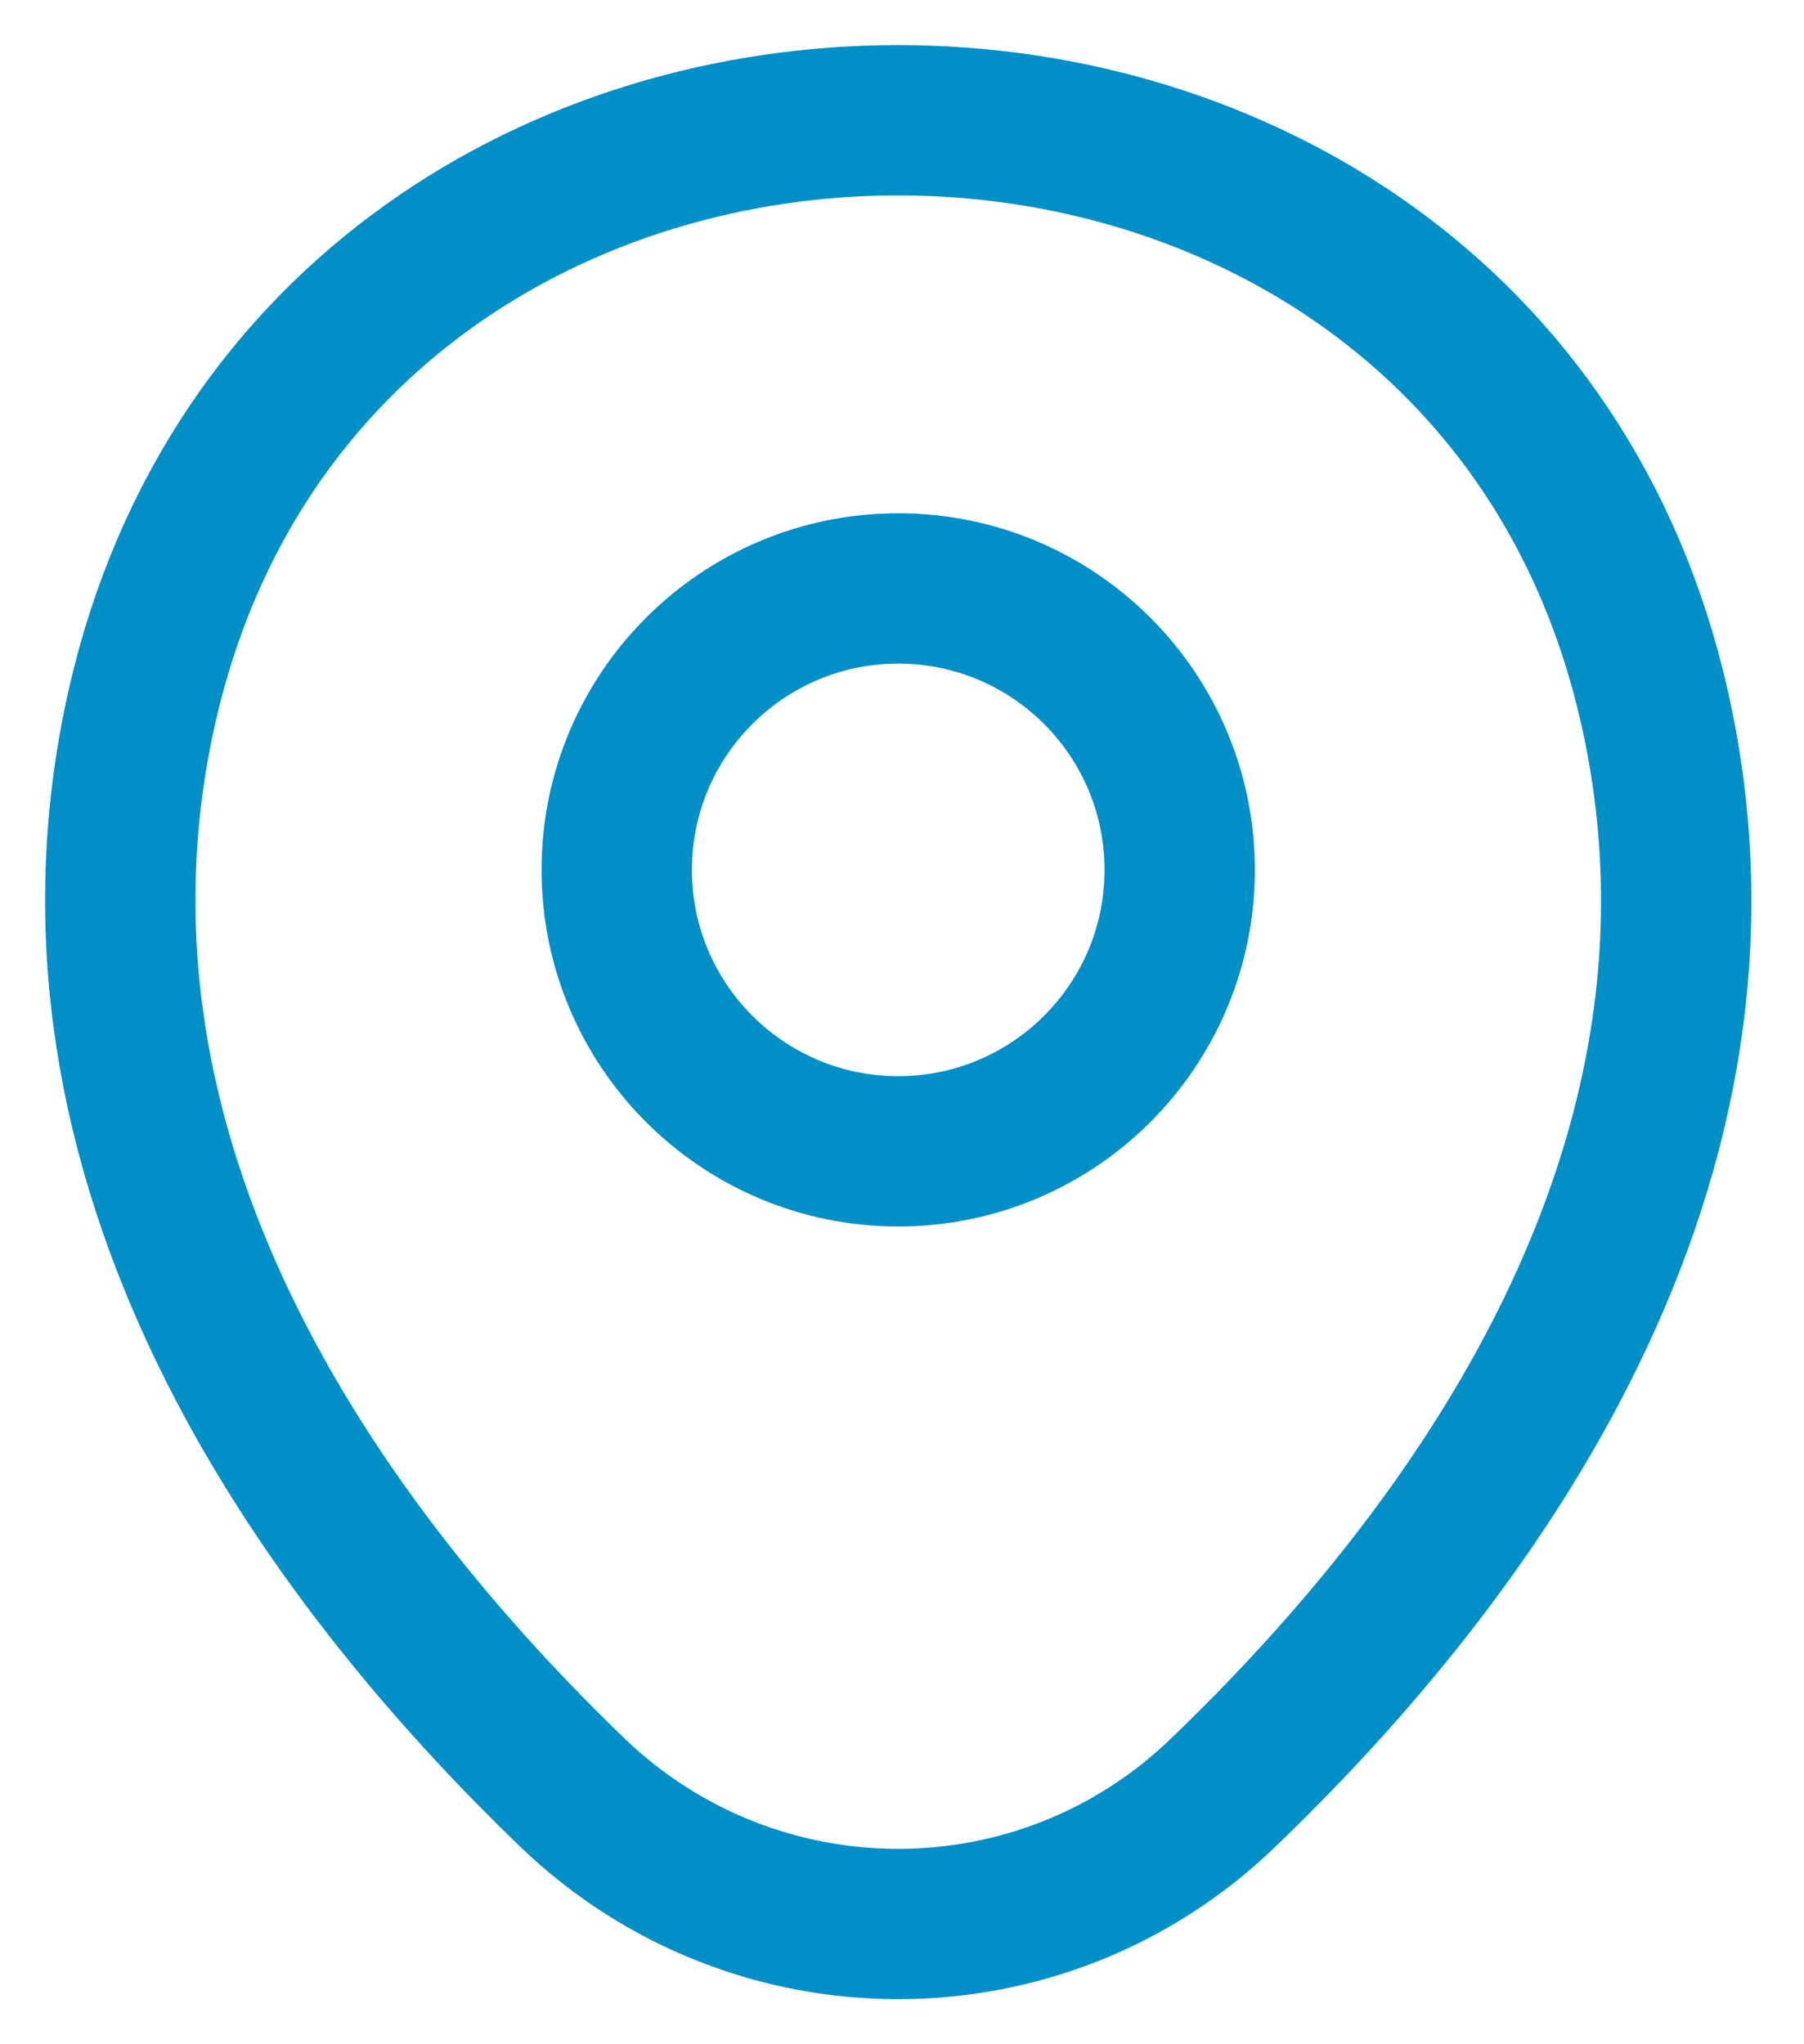
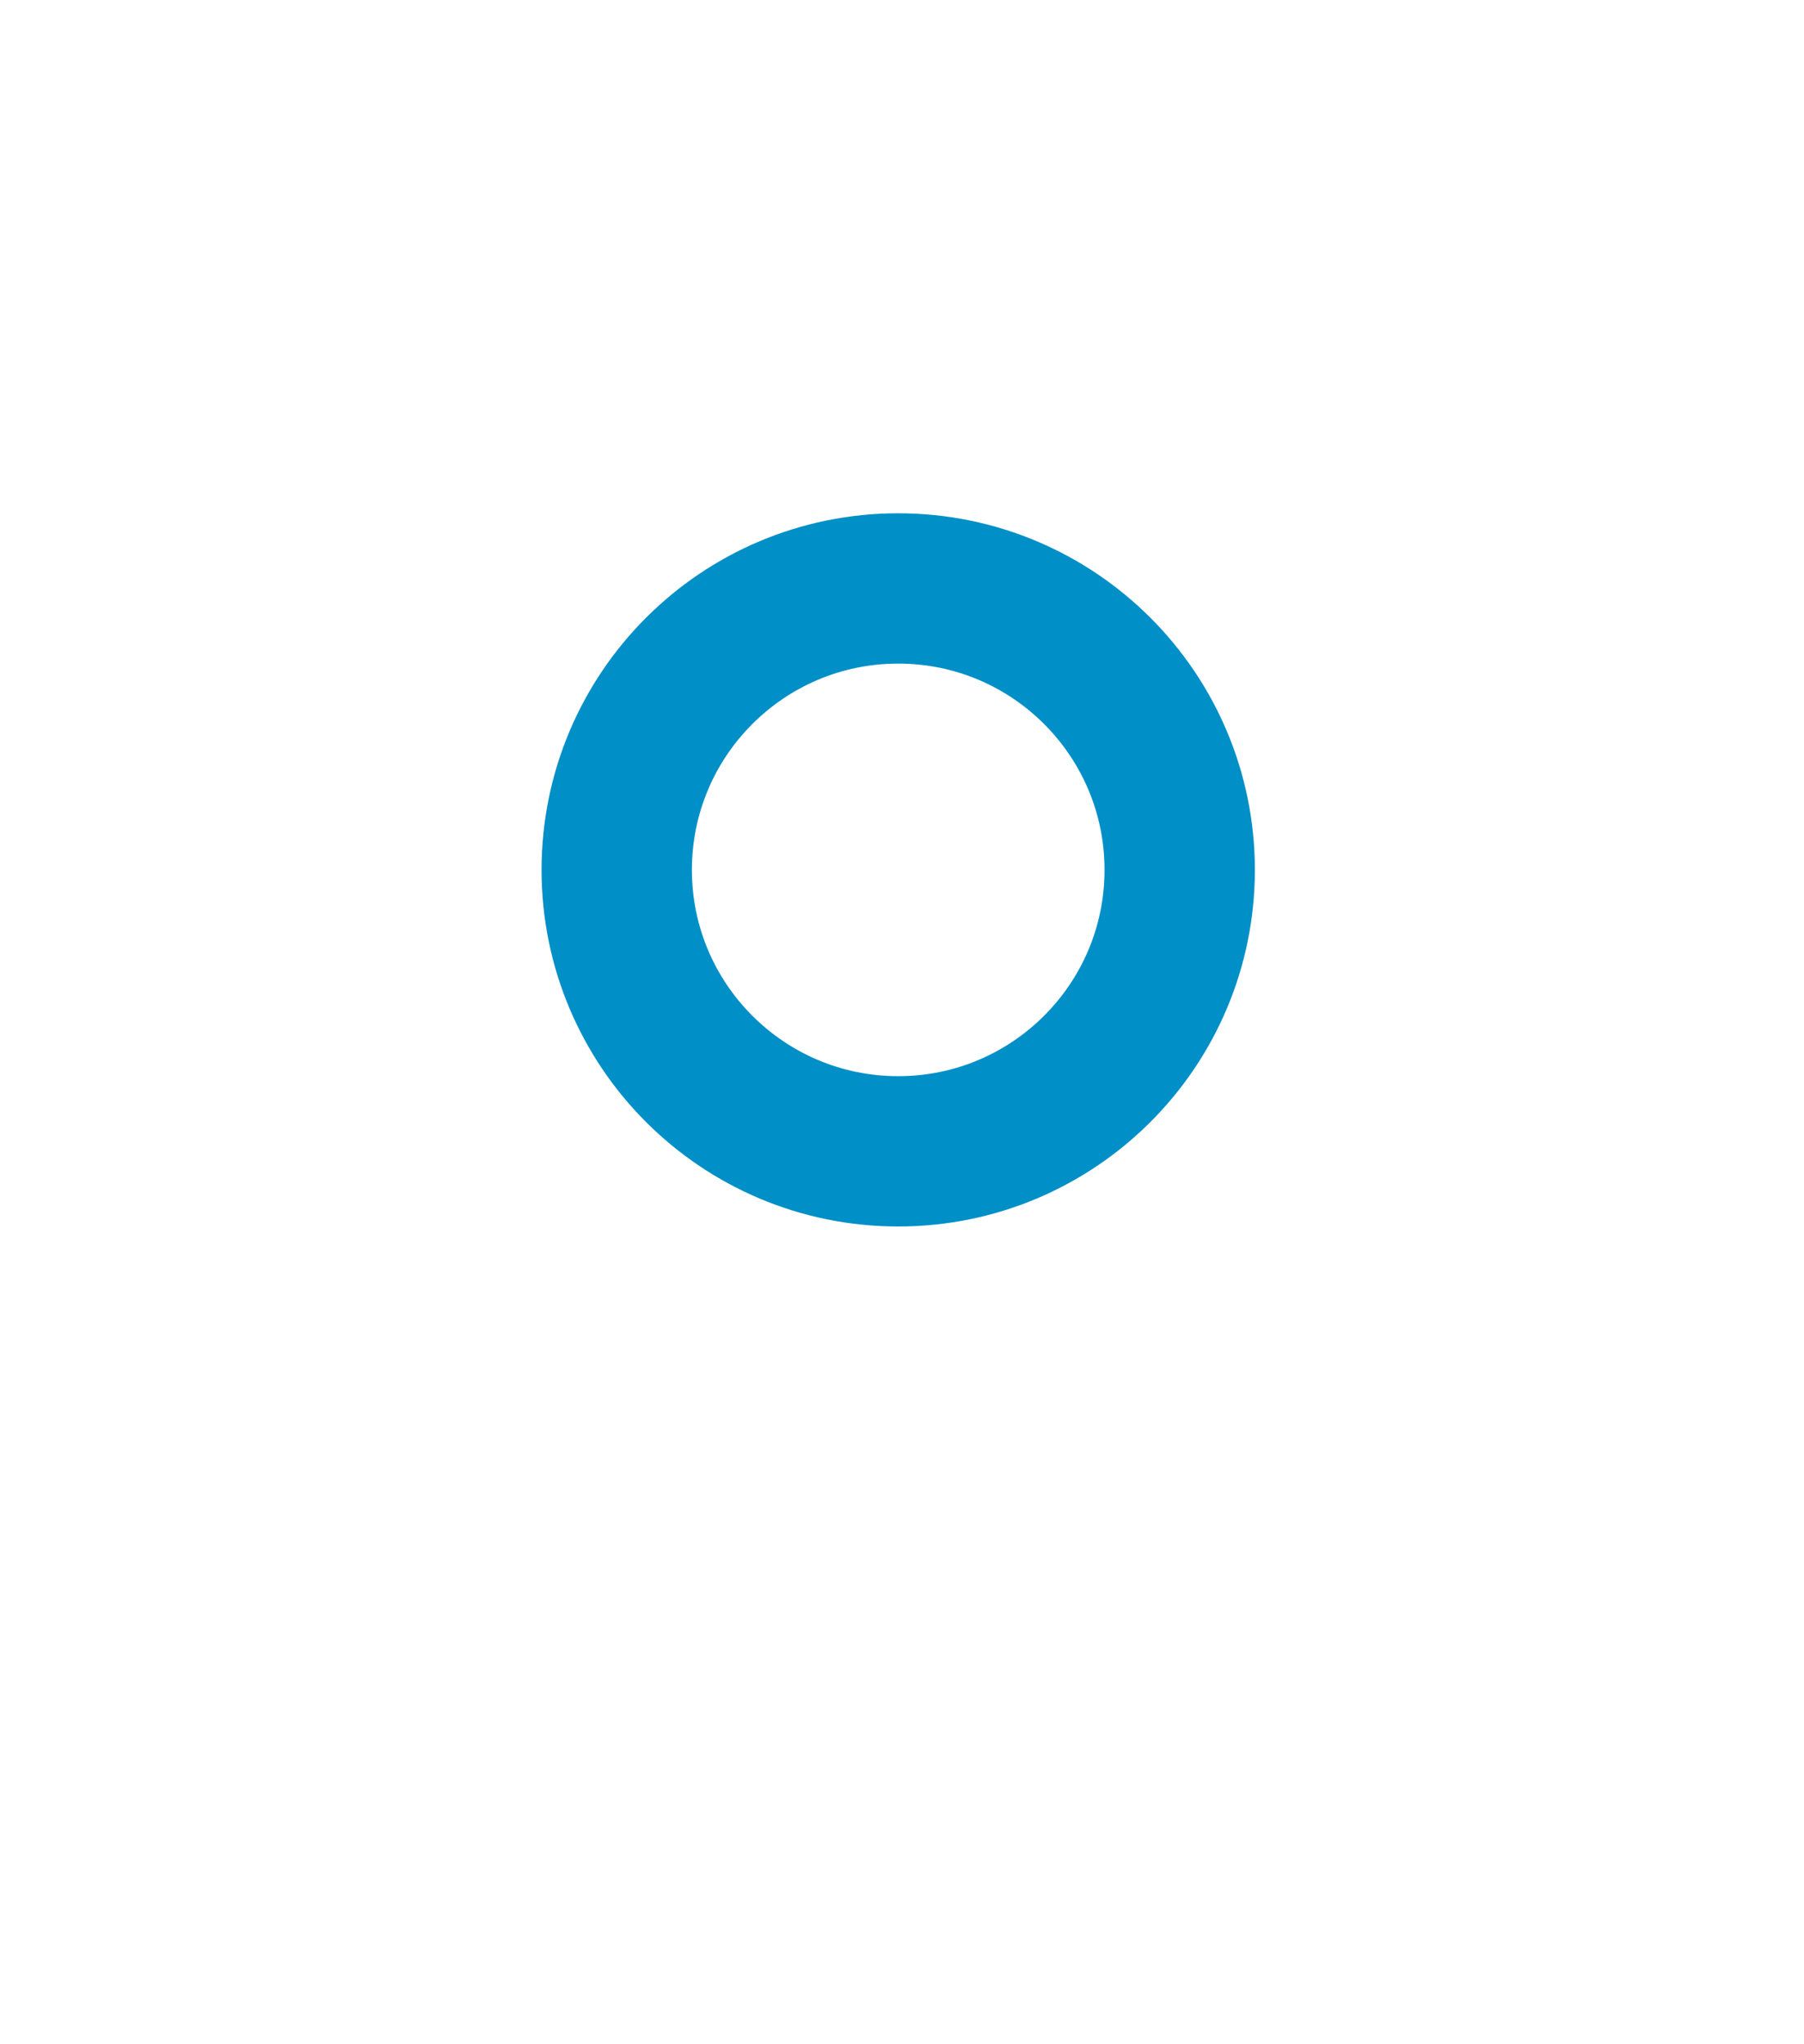
<svg xmlns="http://www.w3.org/2000/svg" width="30" height="34" viewBox="0 0 30 34" fill="none">
  <path d="M14.937 19.149C17.522 19.149 19.618 17.053 19.618 14.468C19.618 11.883 17.522 9.787 14.937 9.787C12.352 9.787 10.256 11.883 10.256 14.468C10.256 17.053 12.352 19.149 14.937 19.149Z" stroke="#008FC7" stroke-width="2.5" />
-   <path d="M2.364 11.737C5.32 -1.256 24.57 -1.241 27.511 11.752C29.236 19.374 24.495 25.826 20.339 29.817C17.323 32.728 12.552 32.728 9.521 29.817C5.38 25.826 0.639 19.359 2.364 11.737Z" stroke="#008FC7" stroke-width="2.5" />
</svg>